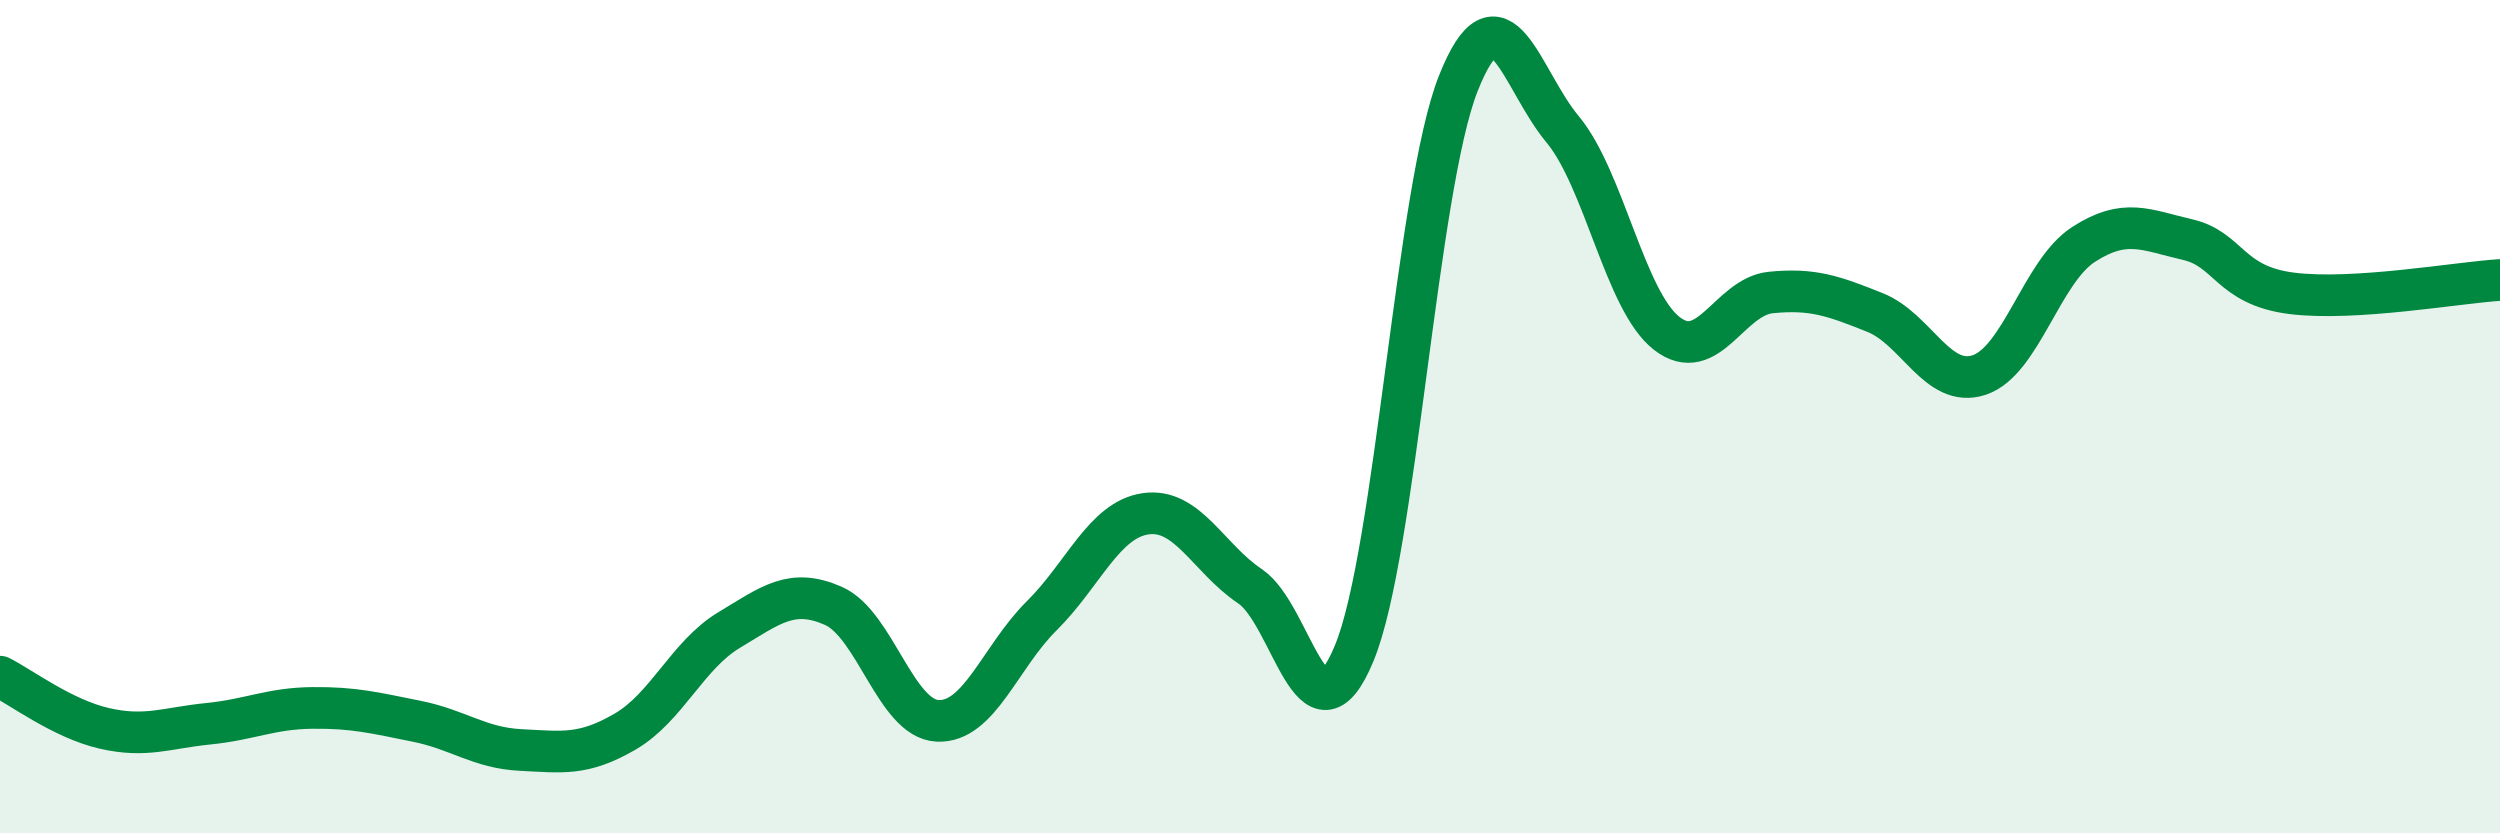
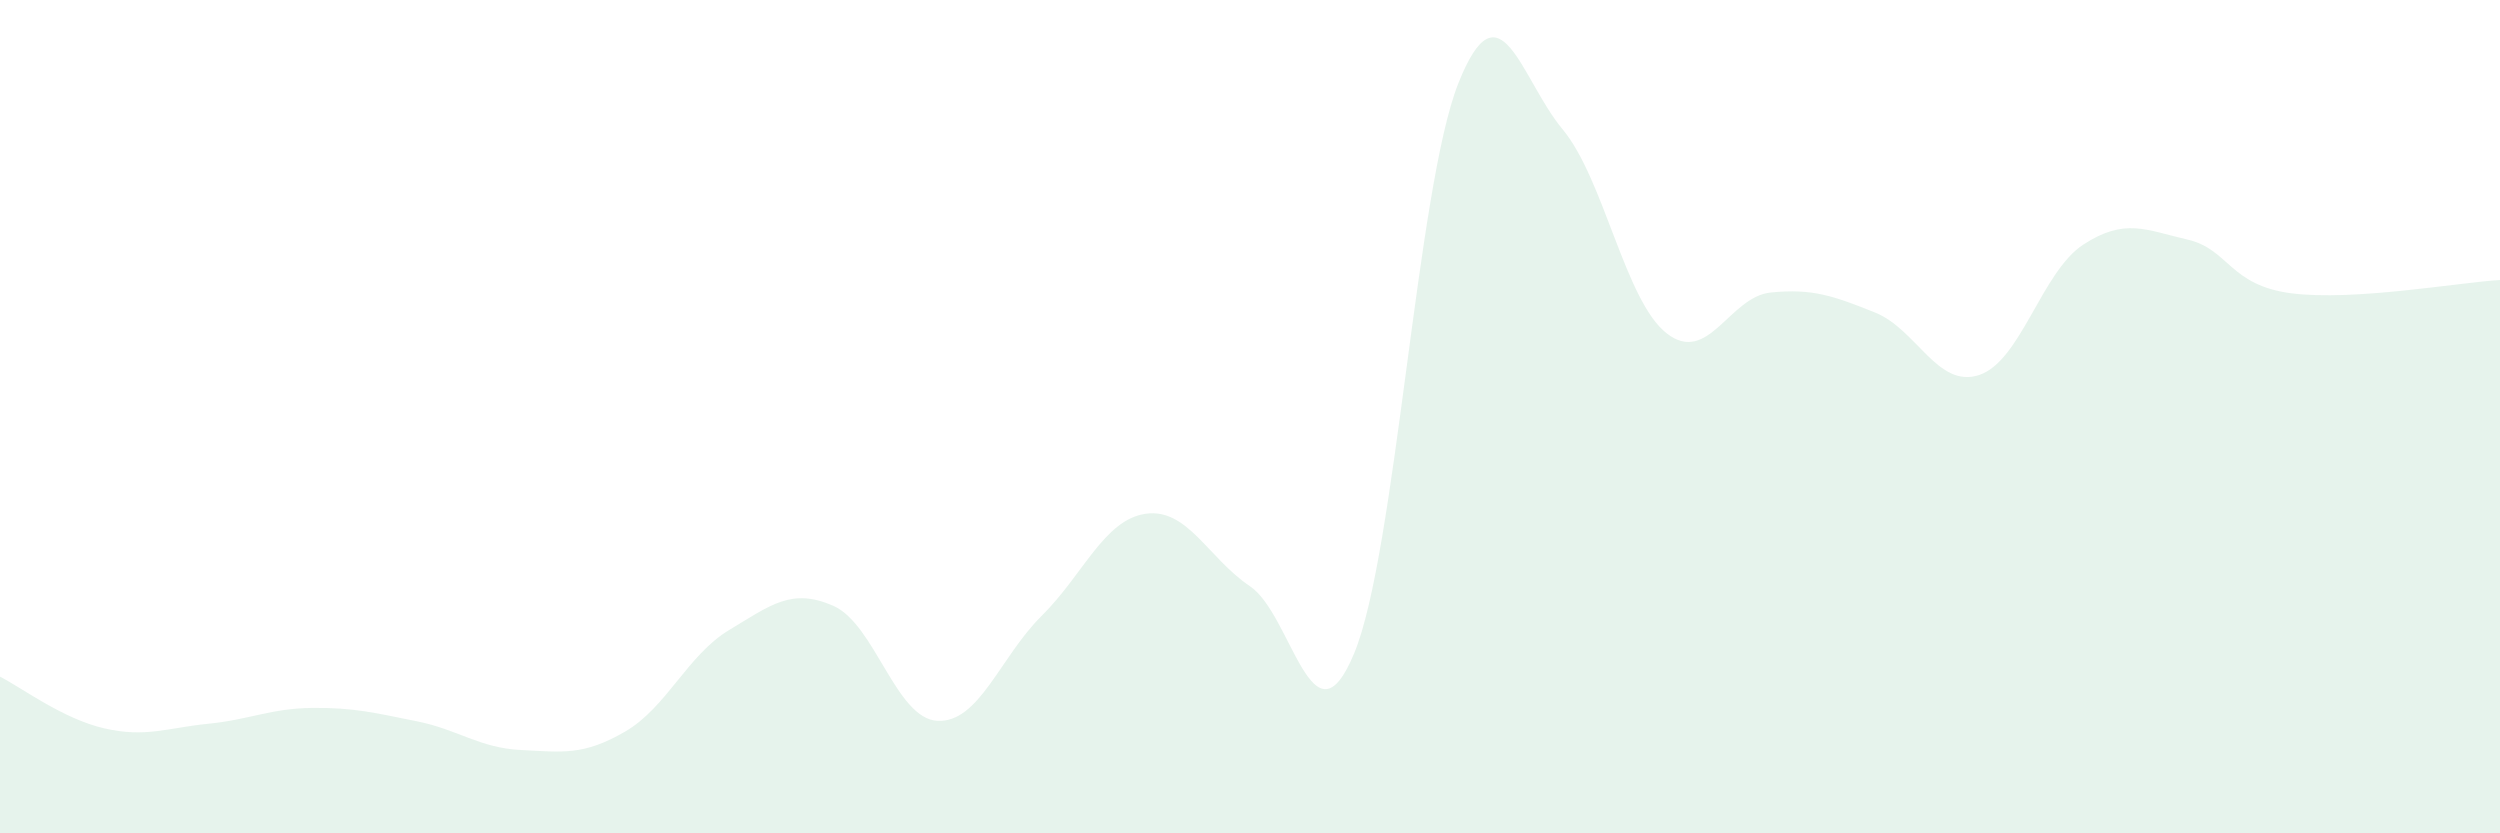
<svg xmlns="http://www.w3.org/2000/svg" width="60" height="20" viewBox="0 0 60 20">
  <path d="M 0,16.24 C 0.5,16.49 1.5,17.25 2.5,17.48 C 3.5,17.71 4,17.47 5,17.37 C 6,17.27 6.5,17 7.5,16.99 C 8.5,16.98 9,17.11 10,17.31 C 11,17.51 11.5,17.95 12.5,18 C 13.5,18.05 14,18.14 15,17.56 C 16,16.98 16.5,15.72 17.5,15.12 C 18.5,14.52 19,14.1 20,14.54 C 21,14.98 21.5,17.25 22.5,17.3 C 23.5,17.35 24,15.77 25,14.78 C 26,13.79 26.5,12.47 27.5,12.33 C 28.5,12.19 29,13.4 30,14.07 C 31,14.74 31.5,18.09 32.5,15.68 C 33.5,13.27 34,4.52 35,2 C 36,-0.52 36.5,1.9 37.5,3.1 C 38.5,4.3 39,7.22 40,8 C 41,8.78 41.5,7.12 42.5,7.02 C 43.5,6.92 44,7.1 45,7.5 C 46,7.9 46.5,9.33 47.5,9 C 48.5,8.67 49,6.52 50,5.87 C 51,5.22 51.5,5.52 52.5,5.75 C 53.5,5.98 53.5,6.85 55,7.04 C 56.5,7.23 59,6.78 60,6.72L60 20L0 20Z" fill="#008740" opacity="0.1" stroke-linecap="round" stroke-linejoin="round" />
-   <path d="M 0,16.24 C 0.5,16.49 1.5,17.25 2.5,17.48 C 3.5,17.71 4,17.47 5,17.37 C 6,17.27 6.5,17 7.5,16.99 C 8.5,16.98 9,17.11 10,17.31 C 11,17.51 11.5,17.95 12.5,18 C 13.5,18.05 14,18.14 15,17.56 C 16,16.98 16.5,15.72 17.5,15.12 C 18.5,14.52 19,14.1 20,14.54 C 21,14.98 21.5,17.25 22.5,17.3 C 23.5,17.35 24,15.77 25,14.78 C 26,13.79 26.5,12.47 27.5,12.33 C 28.5,12.19 29,13.4 30,14.07 C 31,14.74 31.5,18.09 32.5,15.68 C 33.5,13.27 34,4.52 35,2 C 36,-0.52 36.5,1.9 37.5,3.1 C 38.5,4.3 39,7.22 40,8 C 41,8.78 41.5,7.12 42.5,7.02 C 43.5,6.92 44,7.1 45,7.5 C 46,7.9 46.5,9.33 47.5,9 C 48.5,8.67 49,6.52 50,5.87 C 51,5.22 51.5,5.52 52.5,5.75 C 53.5,5.98 53.5,6.85 55,7.04 C 56.5,7.23 59,6.78 60,6.72" stroke="#008740" stroke-width="1" fill="none" stroke-linecap="round" stroke-linejoin="round" />
</svg>